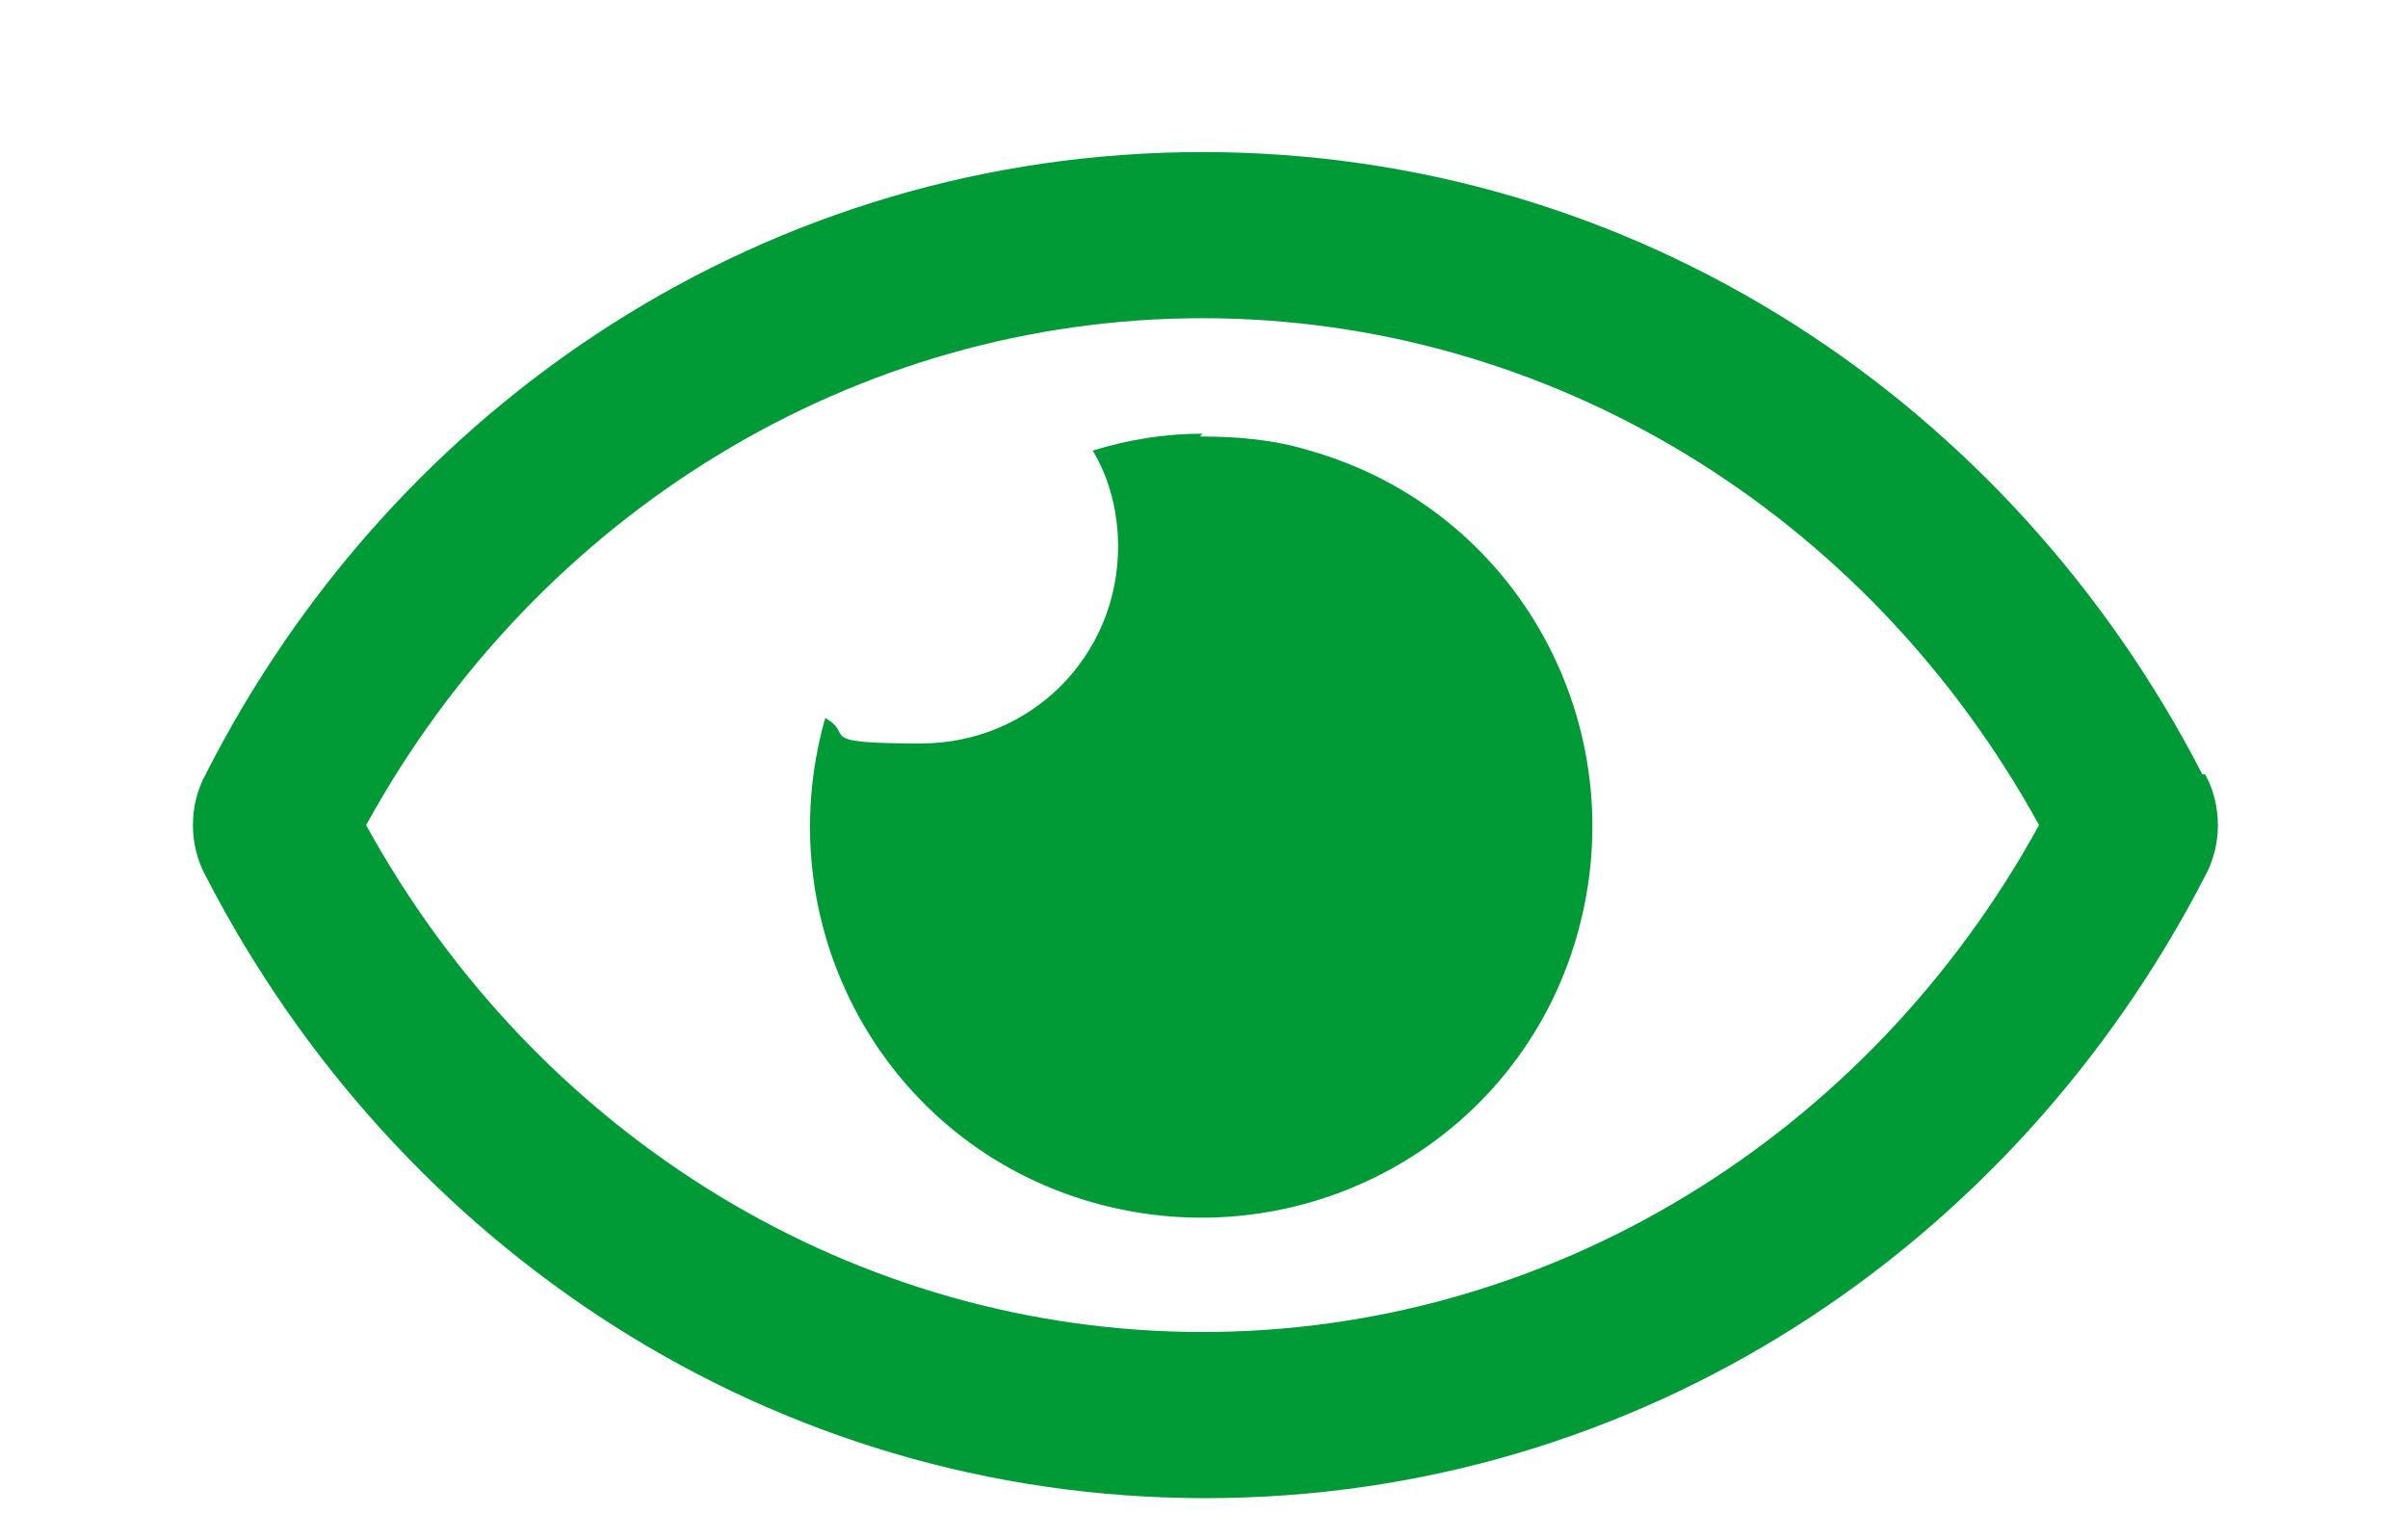
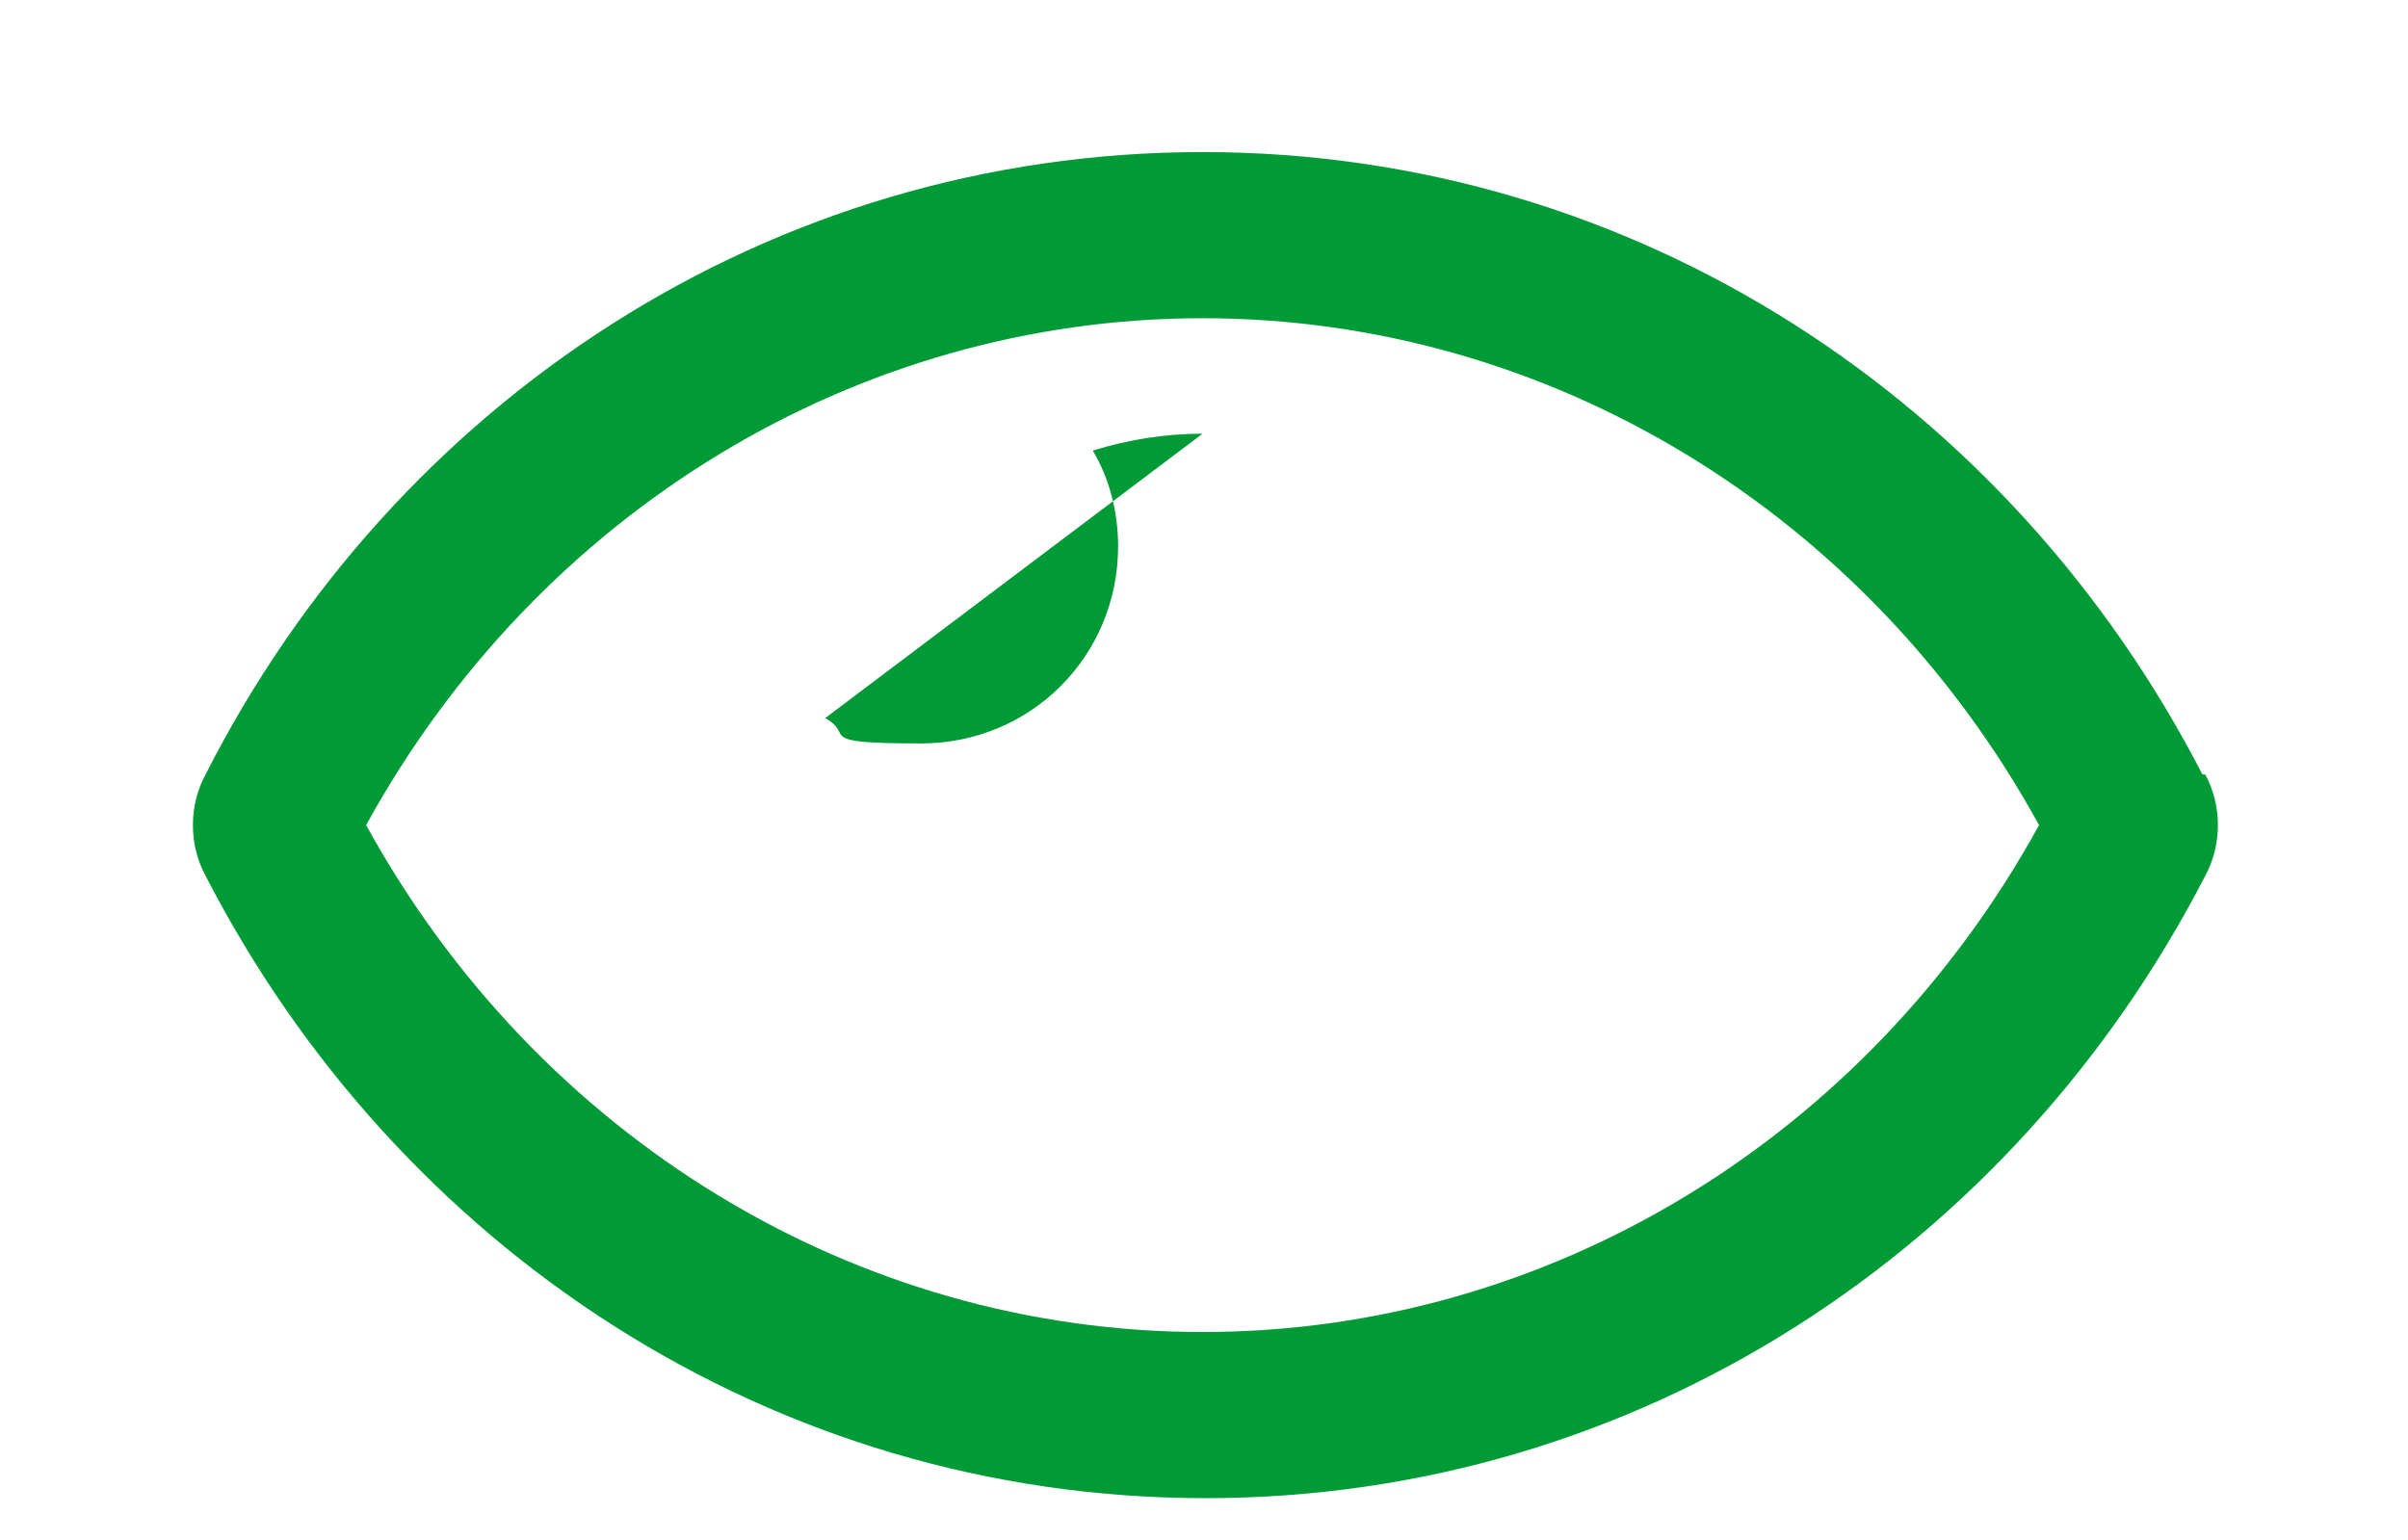
<svg xmlns="http://www.w3.org/2000/svg" id="Layer_1" version="1.1" viewBox="0 0 85.5 54.7">
  <defs>
    <style>
      .st0 {
        fill: #009b37;
      }
    </style>
  </defs>
-   <path class="st0" d="M42.7,15.4c-1.3,0-2.6.2-3.9.6.6,1,.9,2.2.9,3.4,0,3.9-3.1,7-7,7s-2.3-.3-3.4-.9c-2.1,7.4,2.1,15.1,9.5,17.2,7.4,2.1,15.1-2.1,17.2-9.5,2.1-7.4-2.1-15.1-9.5-17.2-1.3-.4-2.6-.5-3.9-.5h0ZM78.2,27.5c-6.8-13.2-20.1-22.1-35.5-22.1S14,14.3,7.3,27.5c-.6,1.1-.6,2.5,0,3.6,6.8,13.2,20.1,22.1,35.5,22.1s28.7-8.9,35.5-22.1c.6-1.1.6-2.5,0-3.6h0ZM42.7,47.3c-12.3,0-23.6-6.9-29.7-18,6.1-11.1,17.4-18,29.7-18s23.6,6.9,29.7,18c-6.1,11.1-17.4,18-29.7,18Z" />
+   <path class="st0" d="M42.7,15.4c-1.3,0-2.6.2-3.9.6.6,1,.9,2.2.9,3.4,0,3.9-3.1,7-7,7s-2.3-.3-3.4-.9h0ZM78.2,27.5c-6.8-13.2-20.1-22.1-35.5-22.1S14,14.3,7.3,27.5c-.6,1.1-.6,2.5,0,3.6,6.8,13.2,20.1,22.1,35.5,22.1s28.7-8.9,35.5-22.1c.6-1.1.6-2.5,0-3.6h0ZM42.7,47.3c-12.3,0-23.6-6.9-29.7-18,6.1-11.1,17.4-18,29.7-18s23.6,6.9,29.7,18c-6.1,11.1-17.4,18-29.7,18Z" />
</svg>